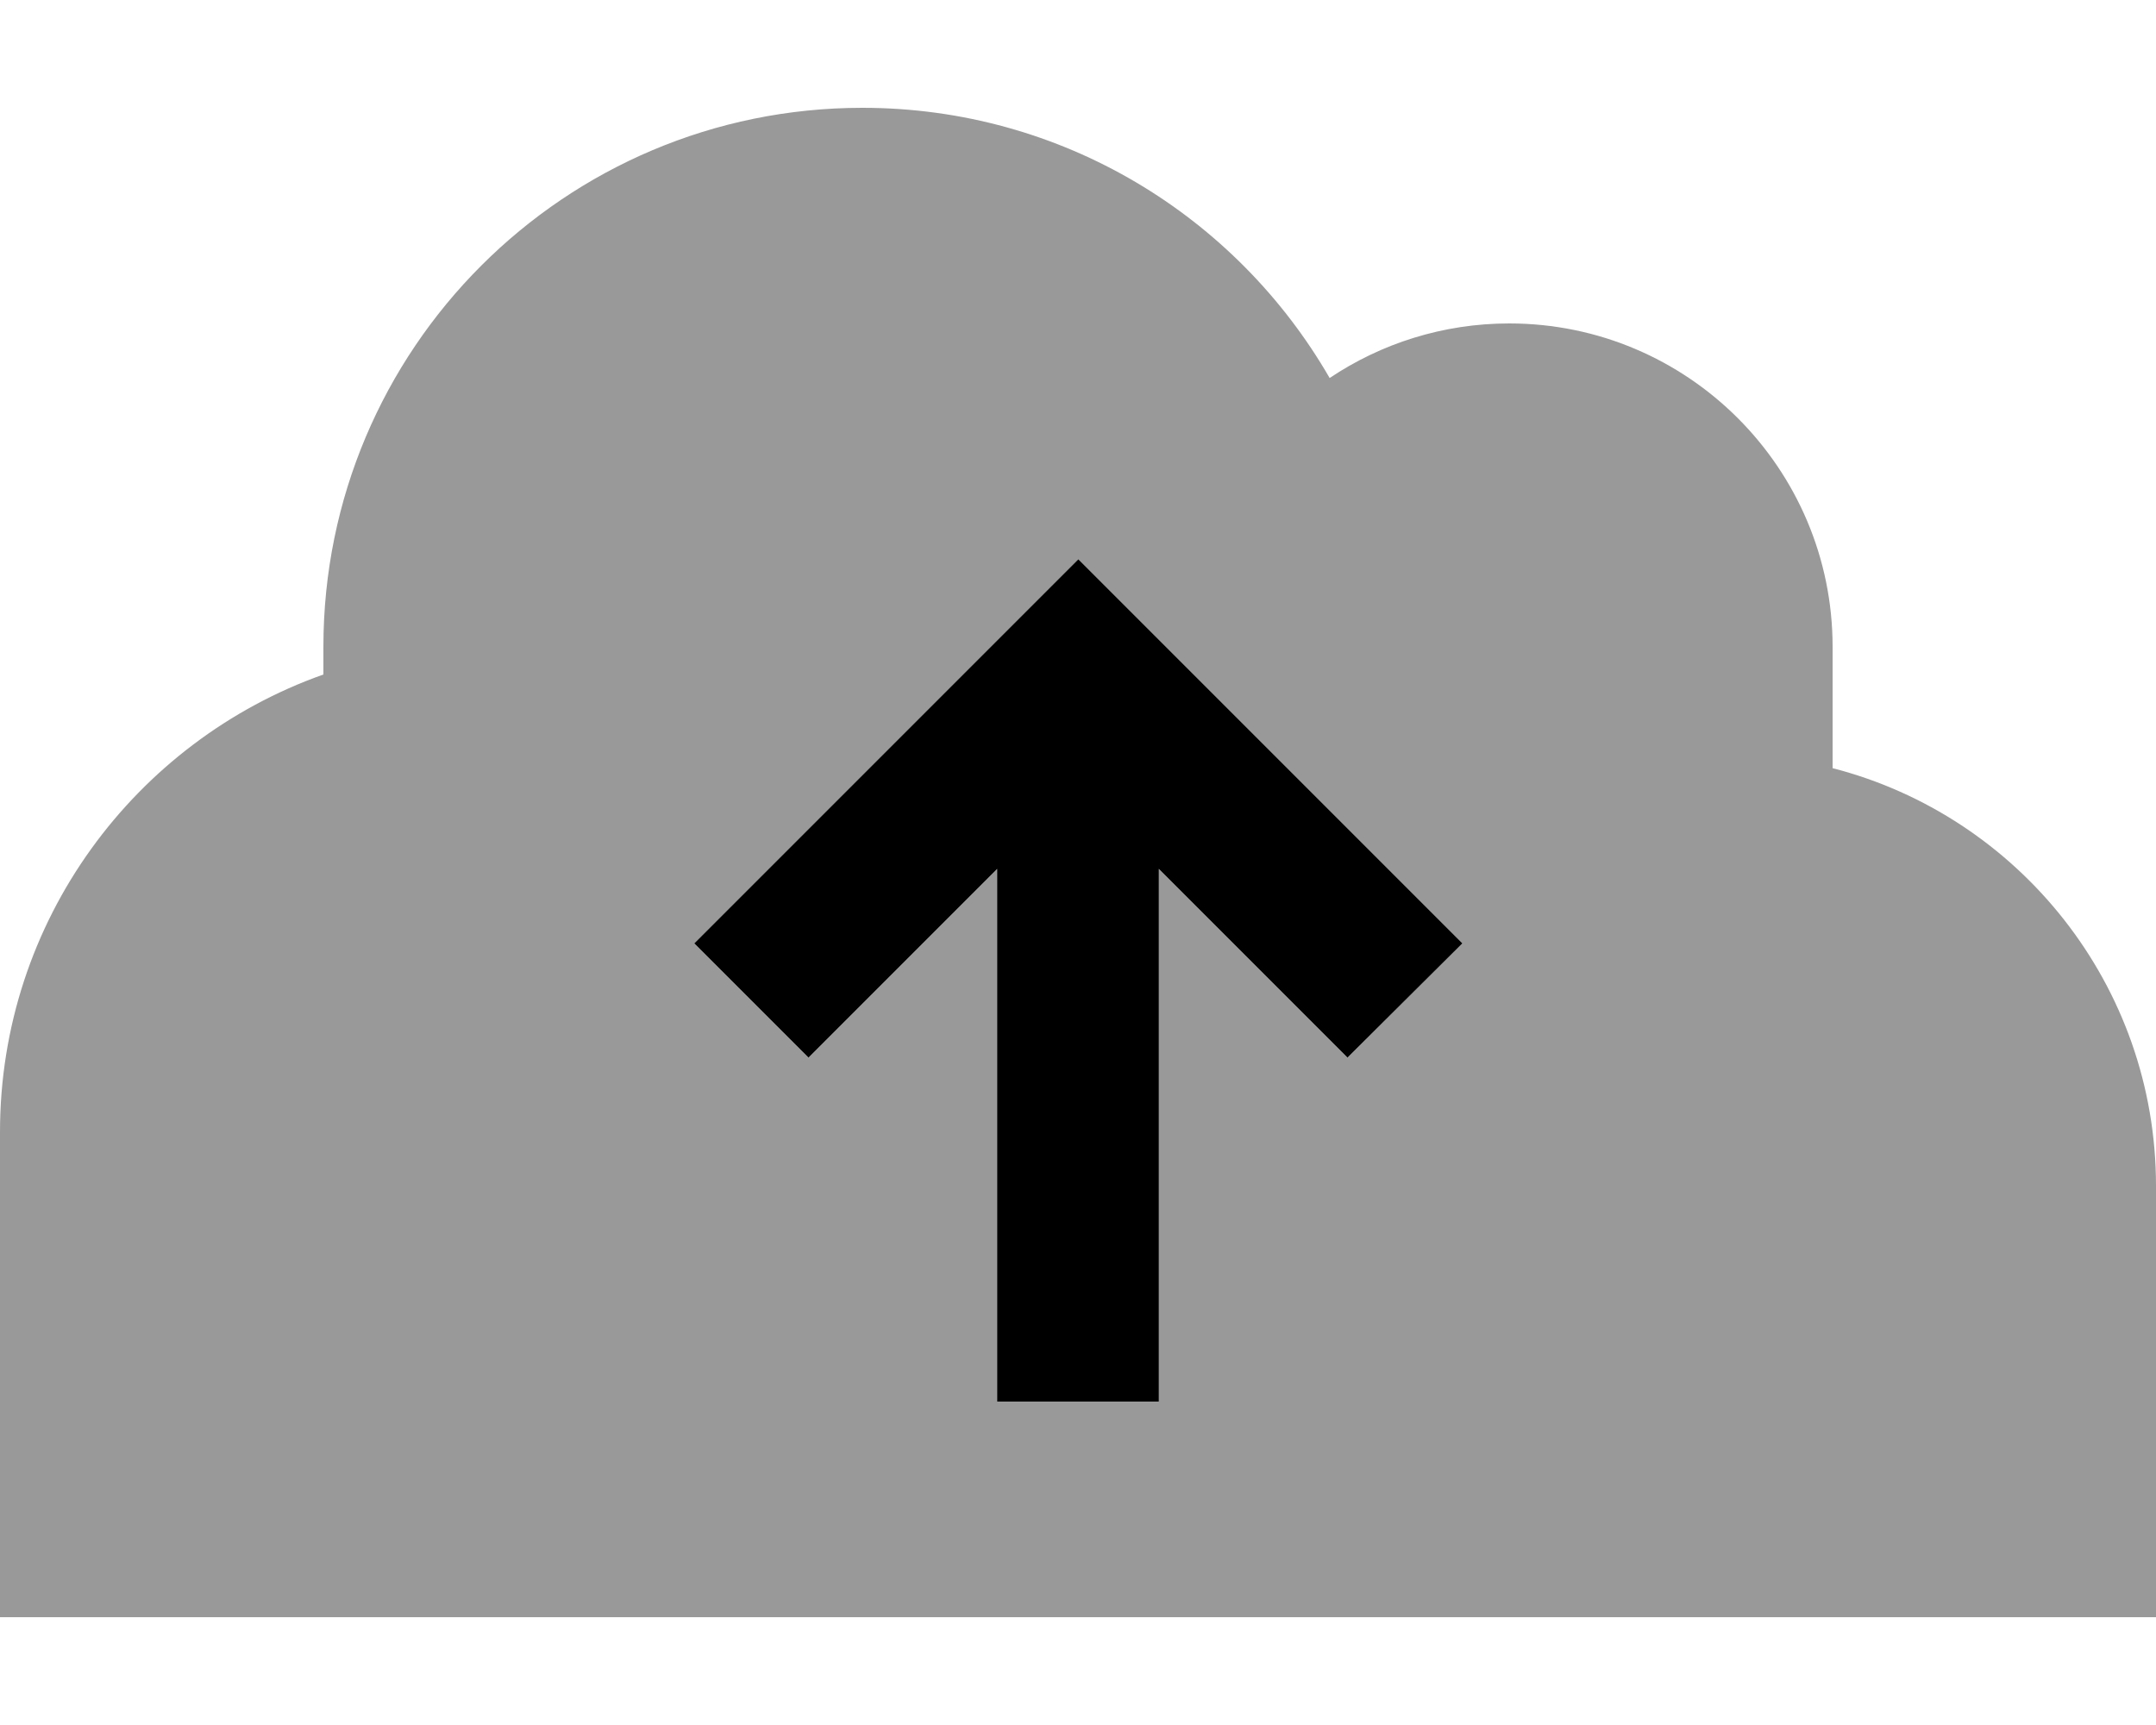
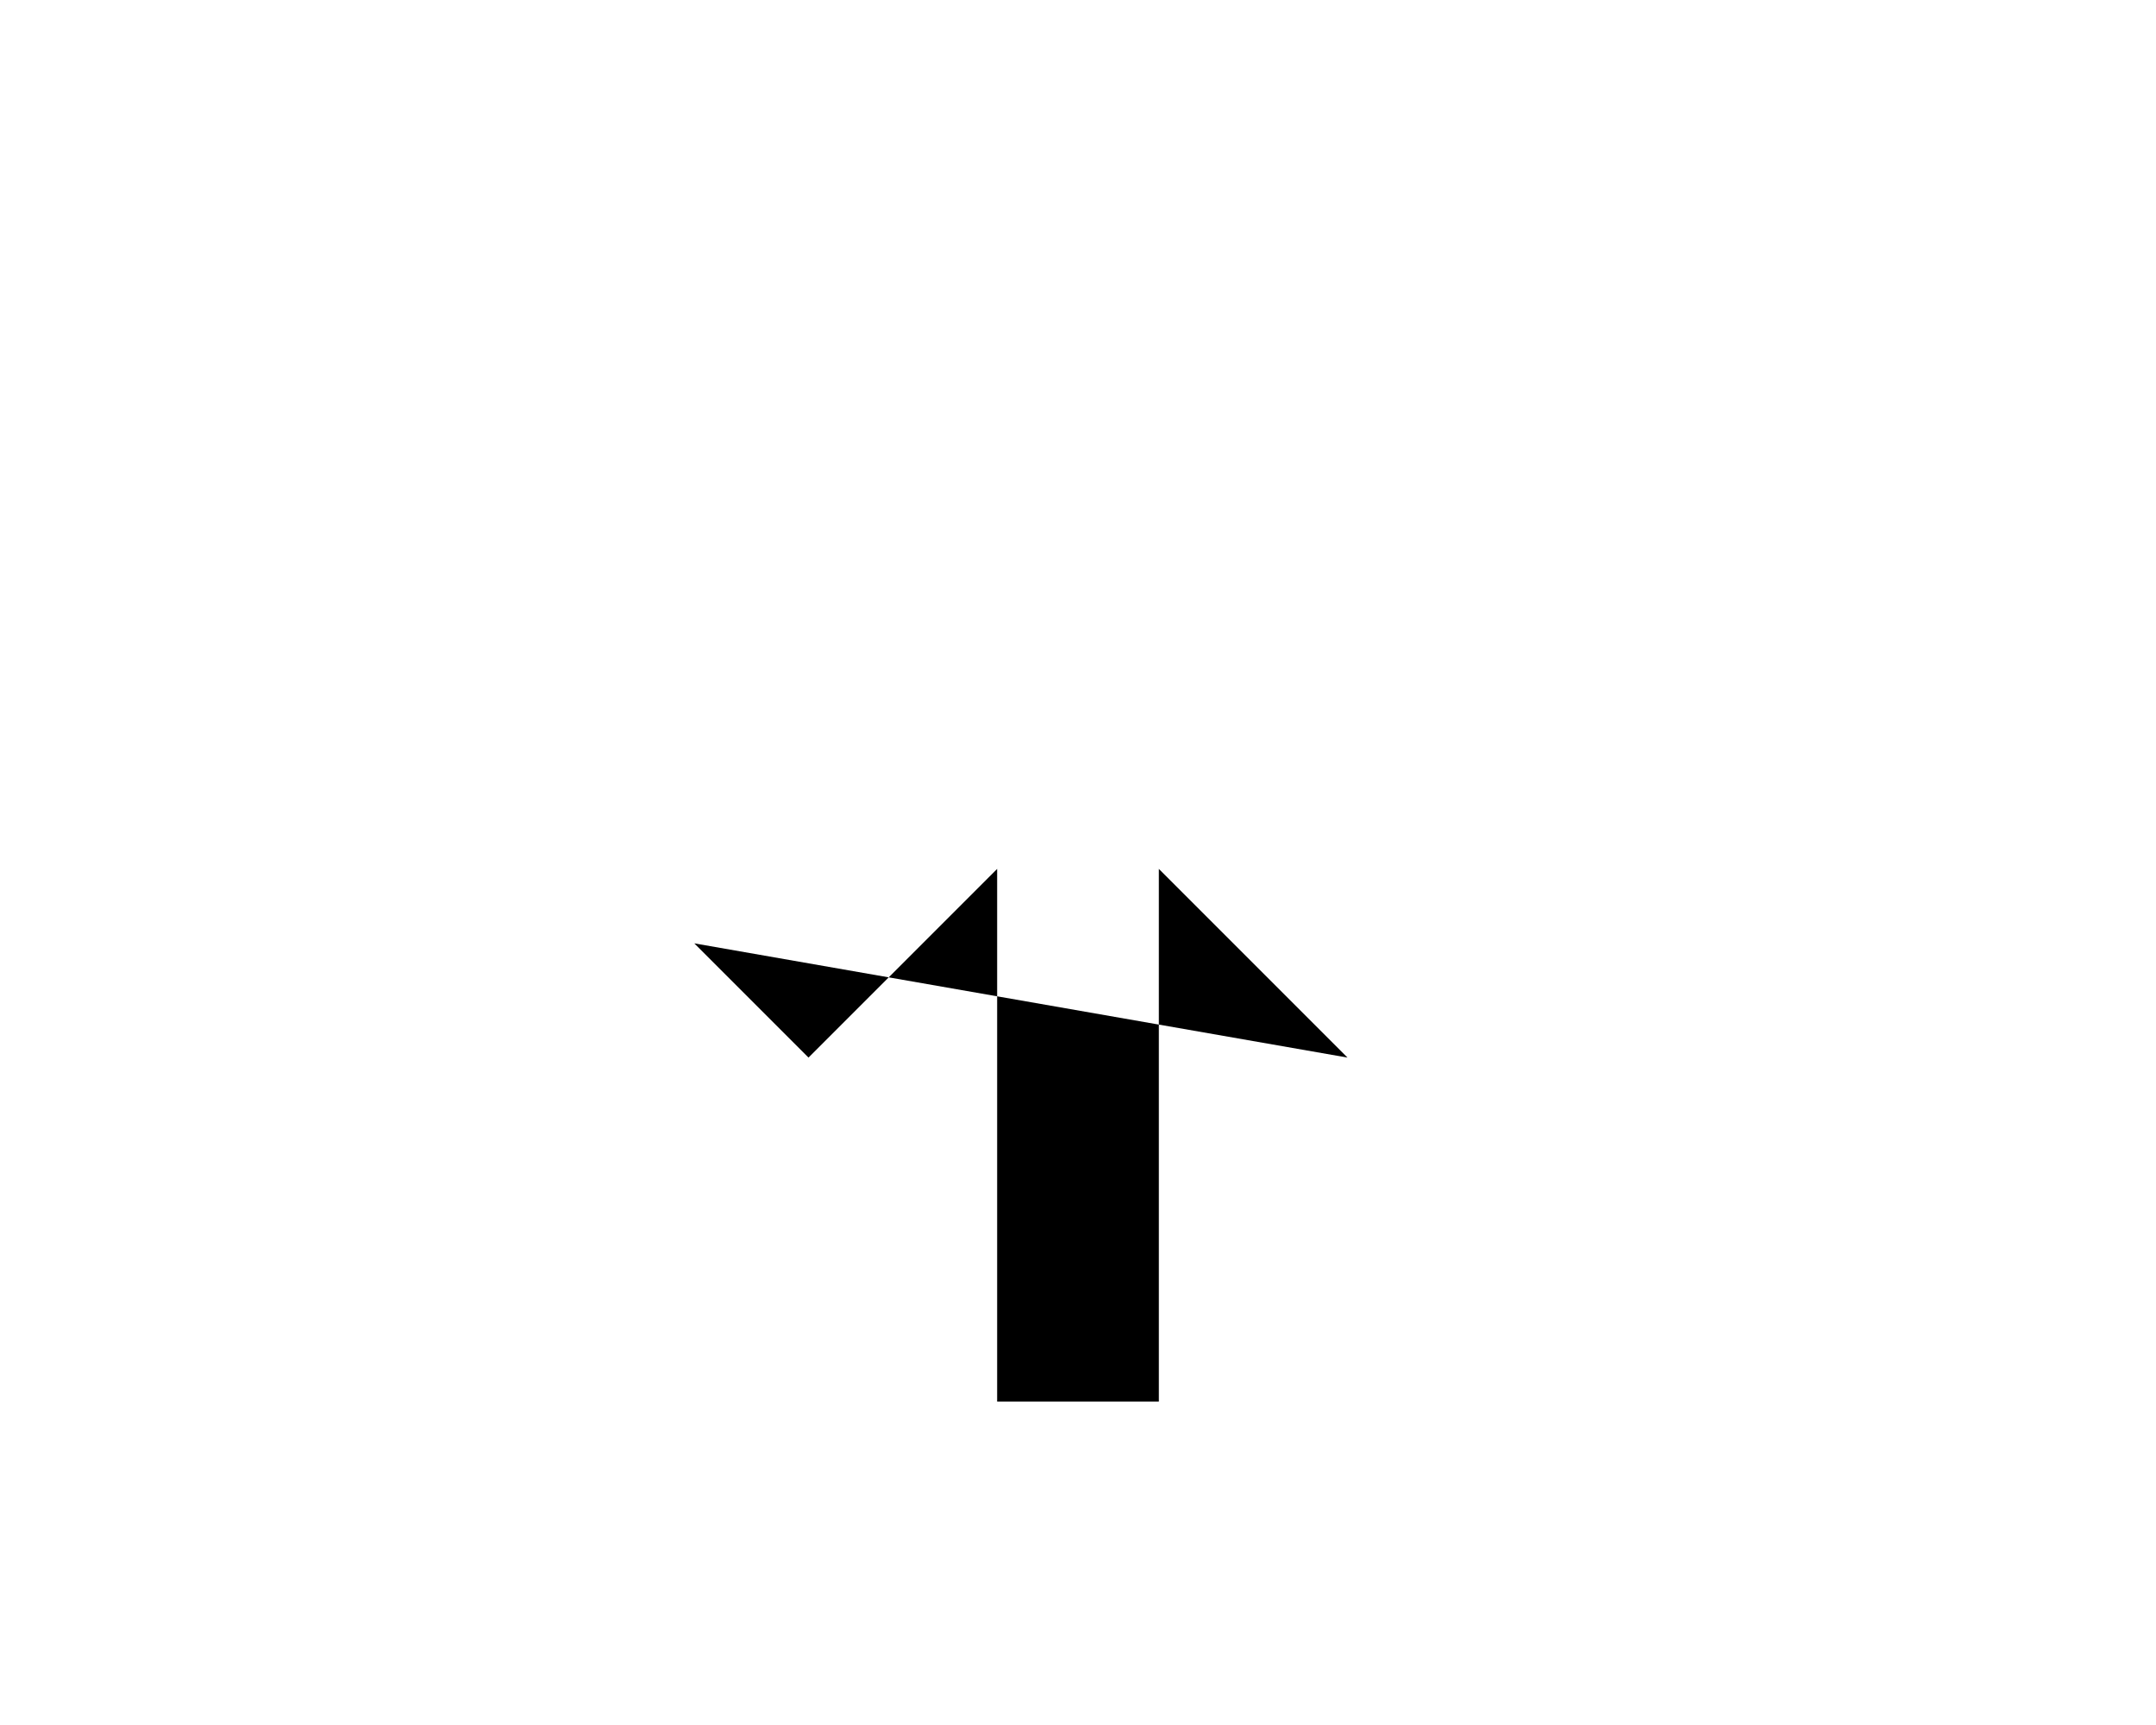
<svg xmlns="http://www.w3.org/2000/svg" viewBox="0 0 640 512">
  <defs>
    <style>.fa-secondary{opacity:.4}</style>
  </defs>
-   <path class="fa-secondary" d="M0 336L0 480l144 0 368 0 128 0 0-128c0-59.6-40.8-109.8-96-124l0-36c0-53-43-96-96-96c-19.7 0-38.1 6-53.3 16.2C367 64.2 315.3 32 256 32C167.6 32 96 103.6 96 192l0 8.2C40.1 220 0 273.3 0 336zm206.1-56l17-17 80-80 17-17 17 17 80 80 17 17L400 313.9l-17-17-39-39L344 392l0 24-48 0 0-24 0-134.1-39 39-17 17L206.1 280z" />
-   <path class="fa-primary" d="M206.1 280l17-17 80-80 17-17 17 17 80 80 17 17L400 313.9l-17-17-39-39L344 392l0 24-48 0 0-24 0-134.1-39 39-17 17L206.1 280z" />
+   <path class="fa-primary" d="M206.1 280L400 313.9l-17-17-39-39L344 392l0 24-48 0 0-24 0-134.1-39 39-17 17L206.1 280z" />
</svg>